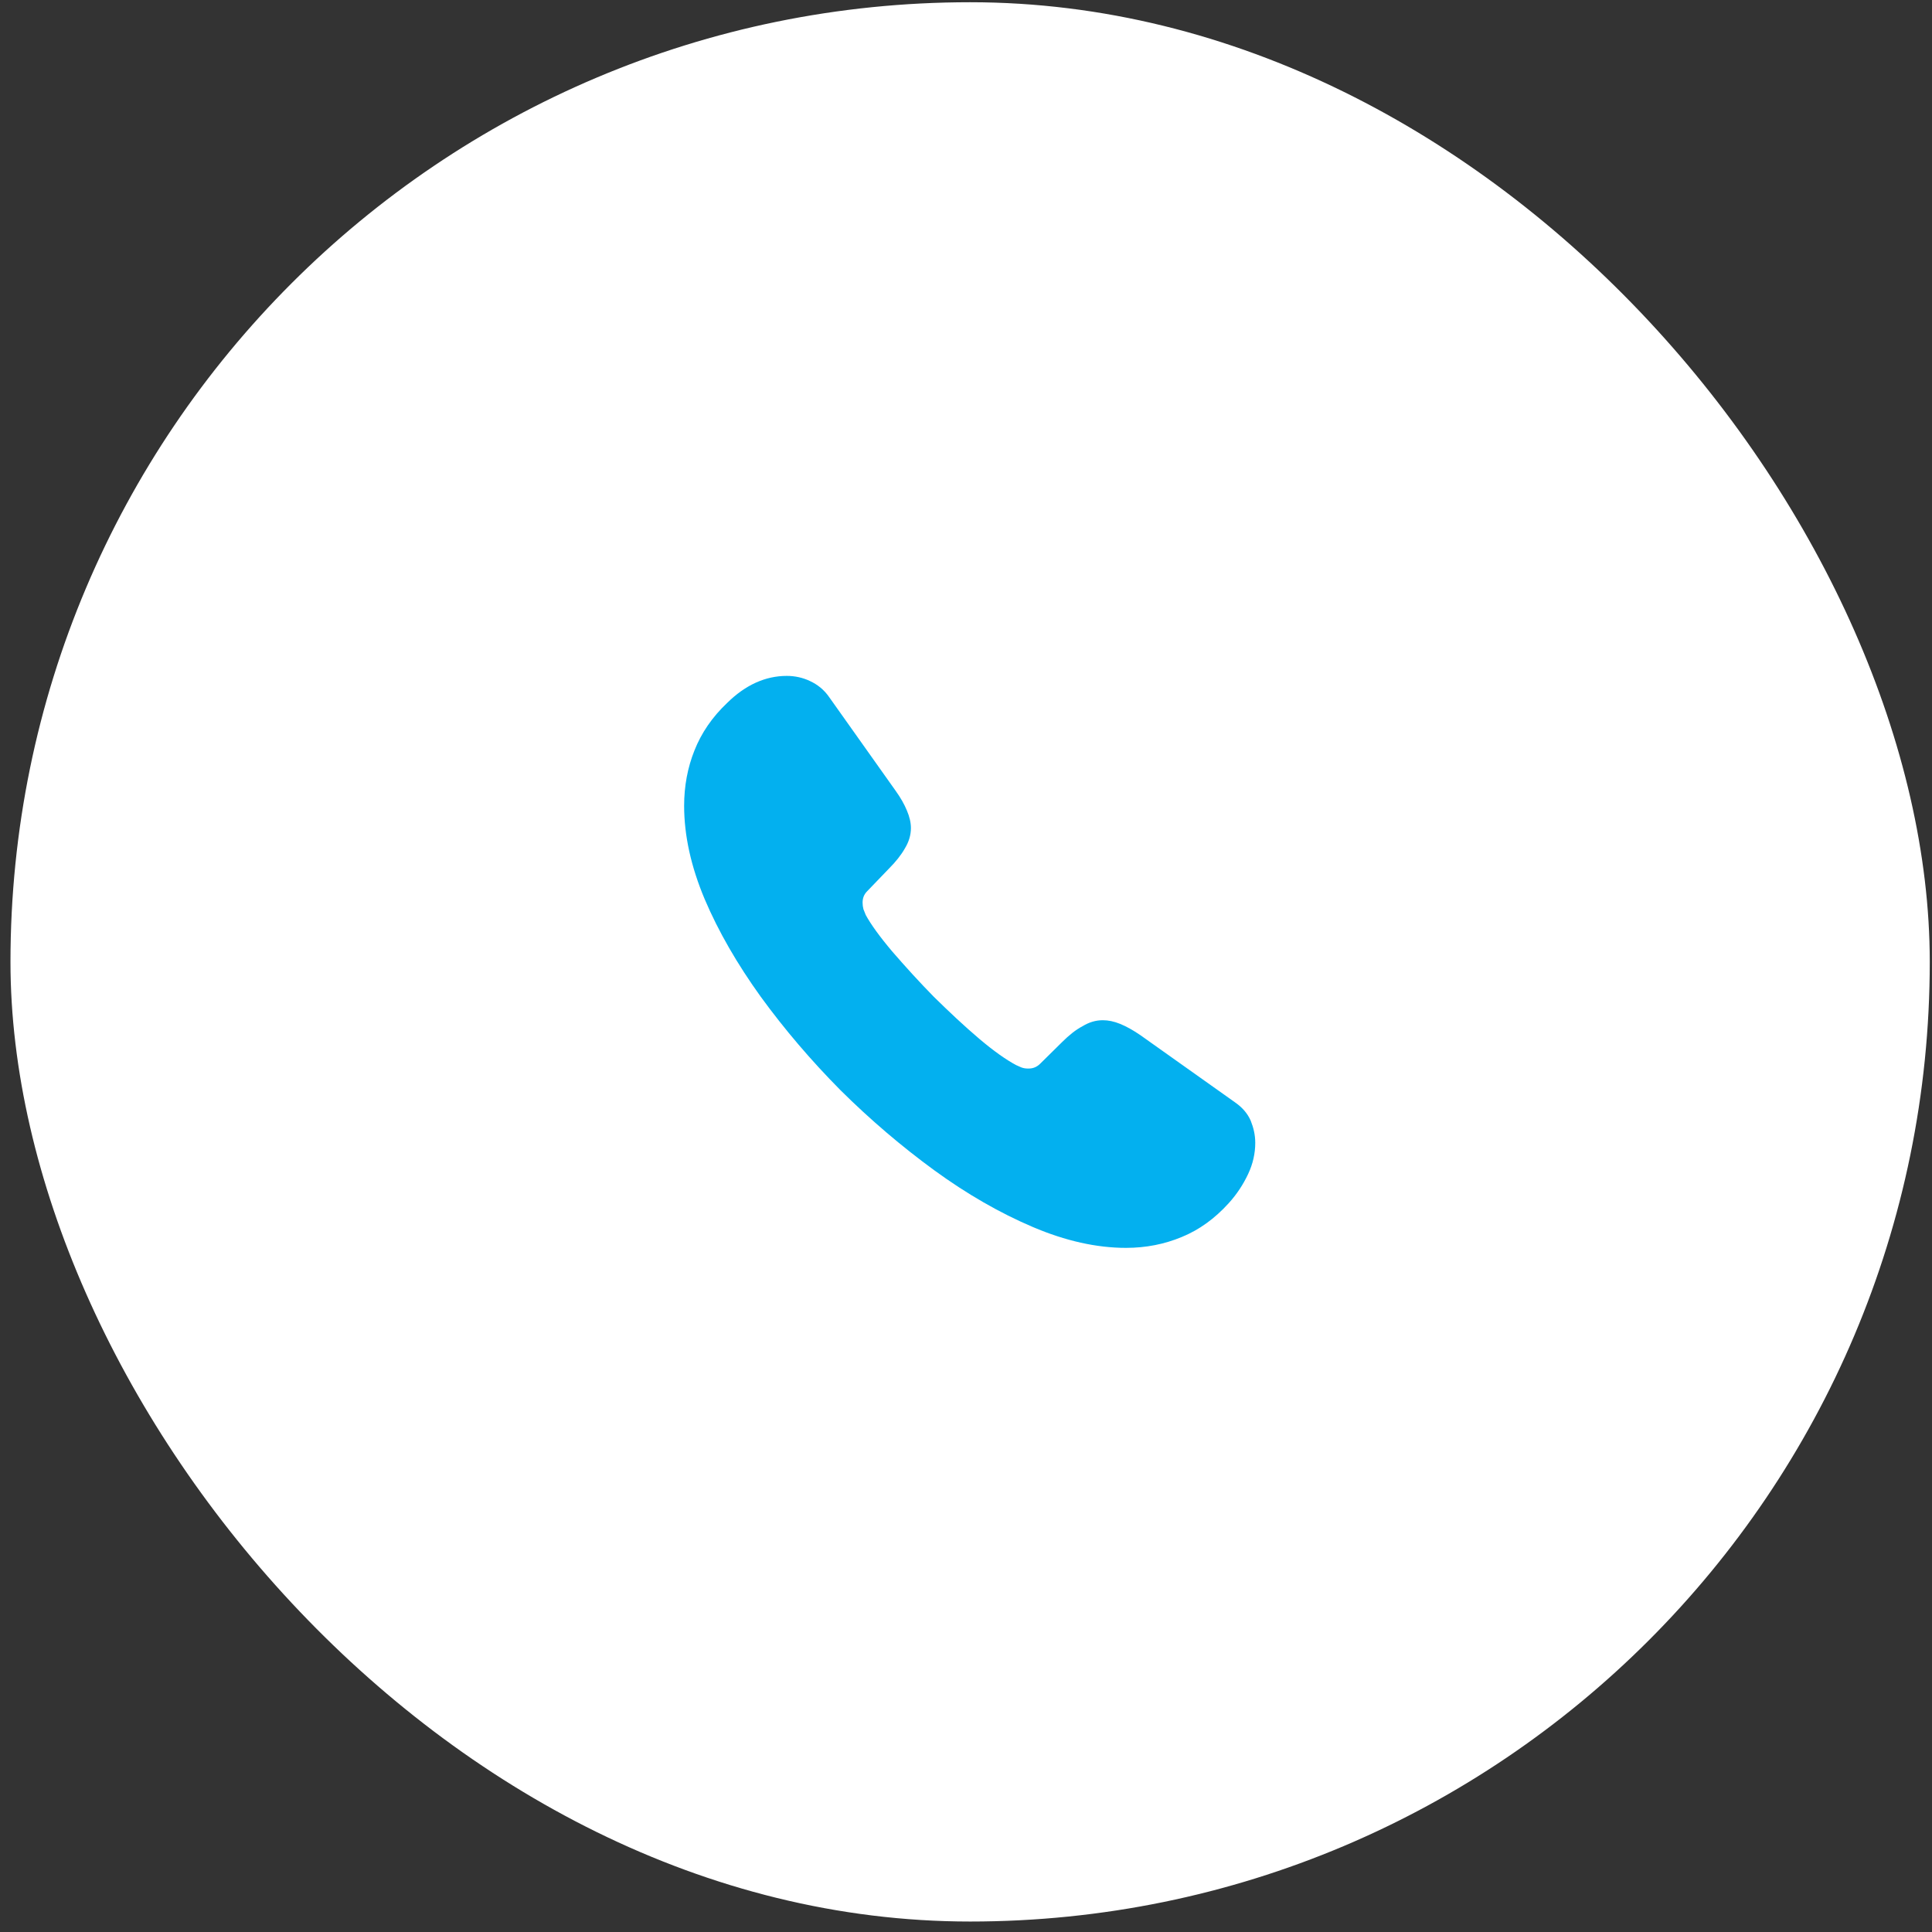
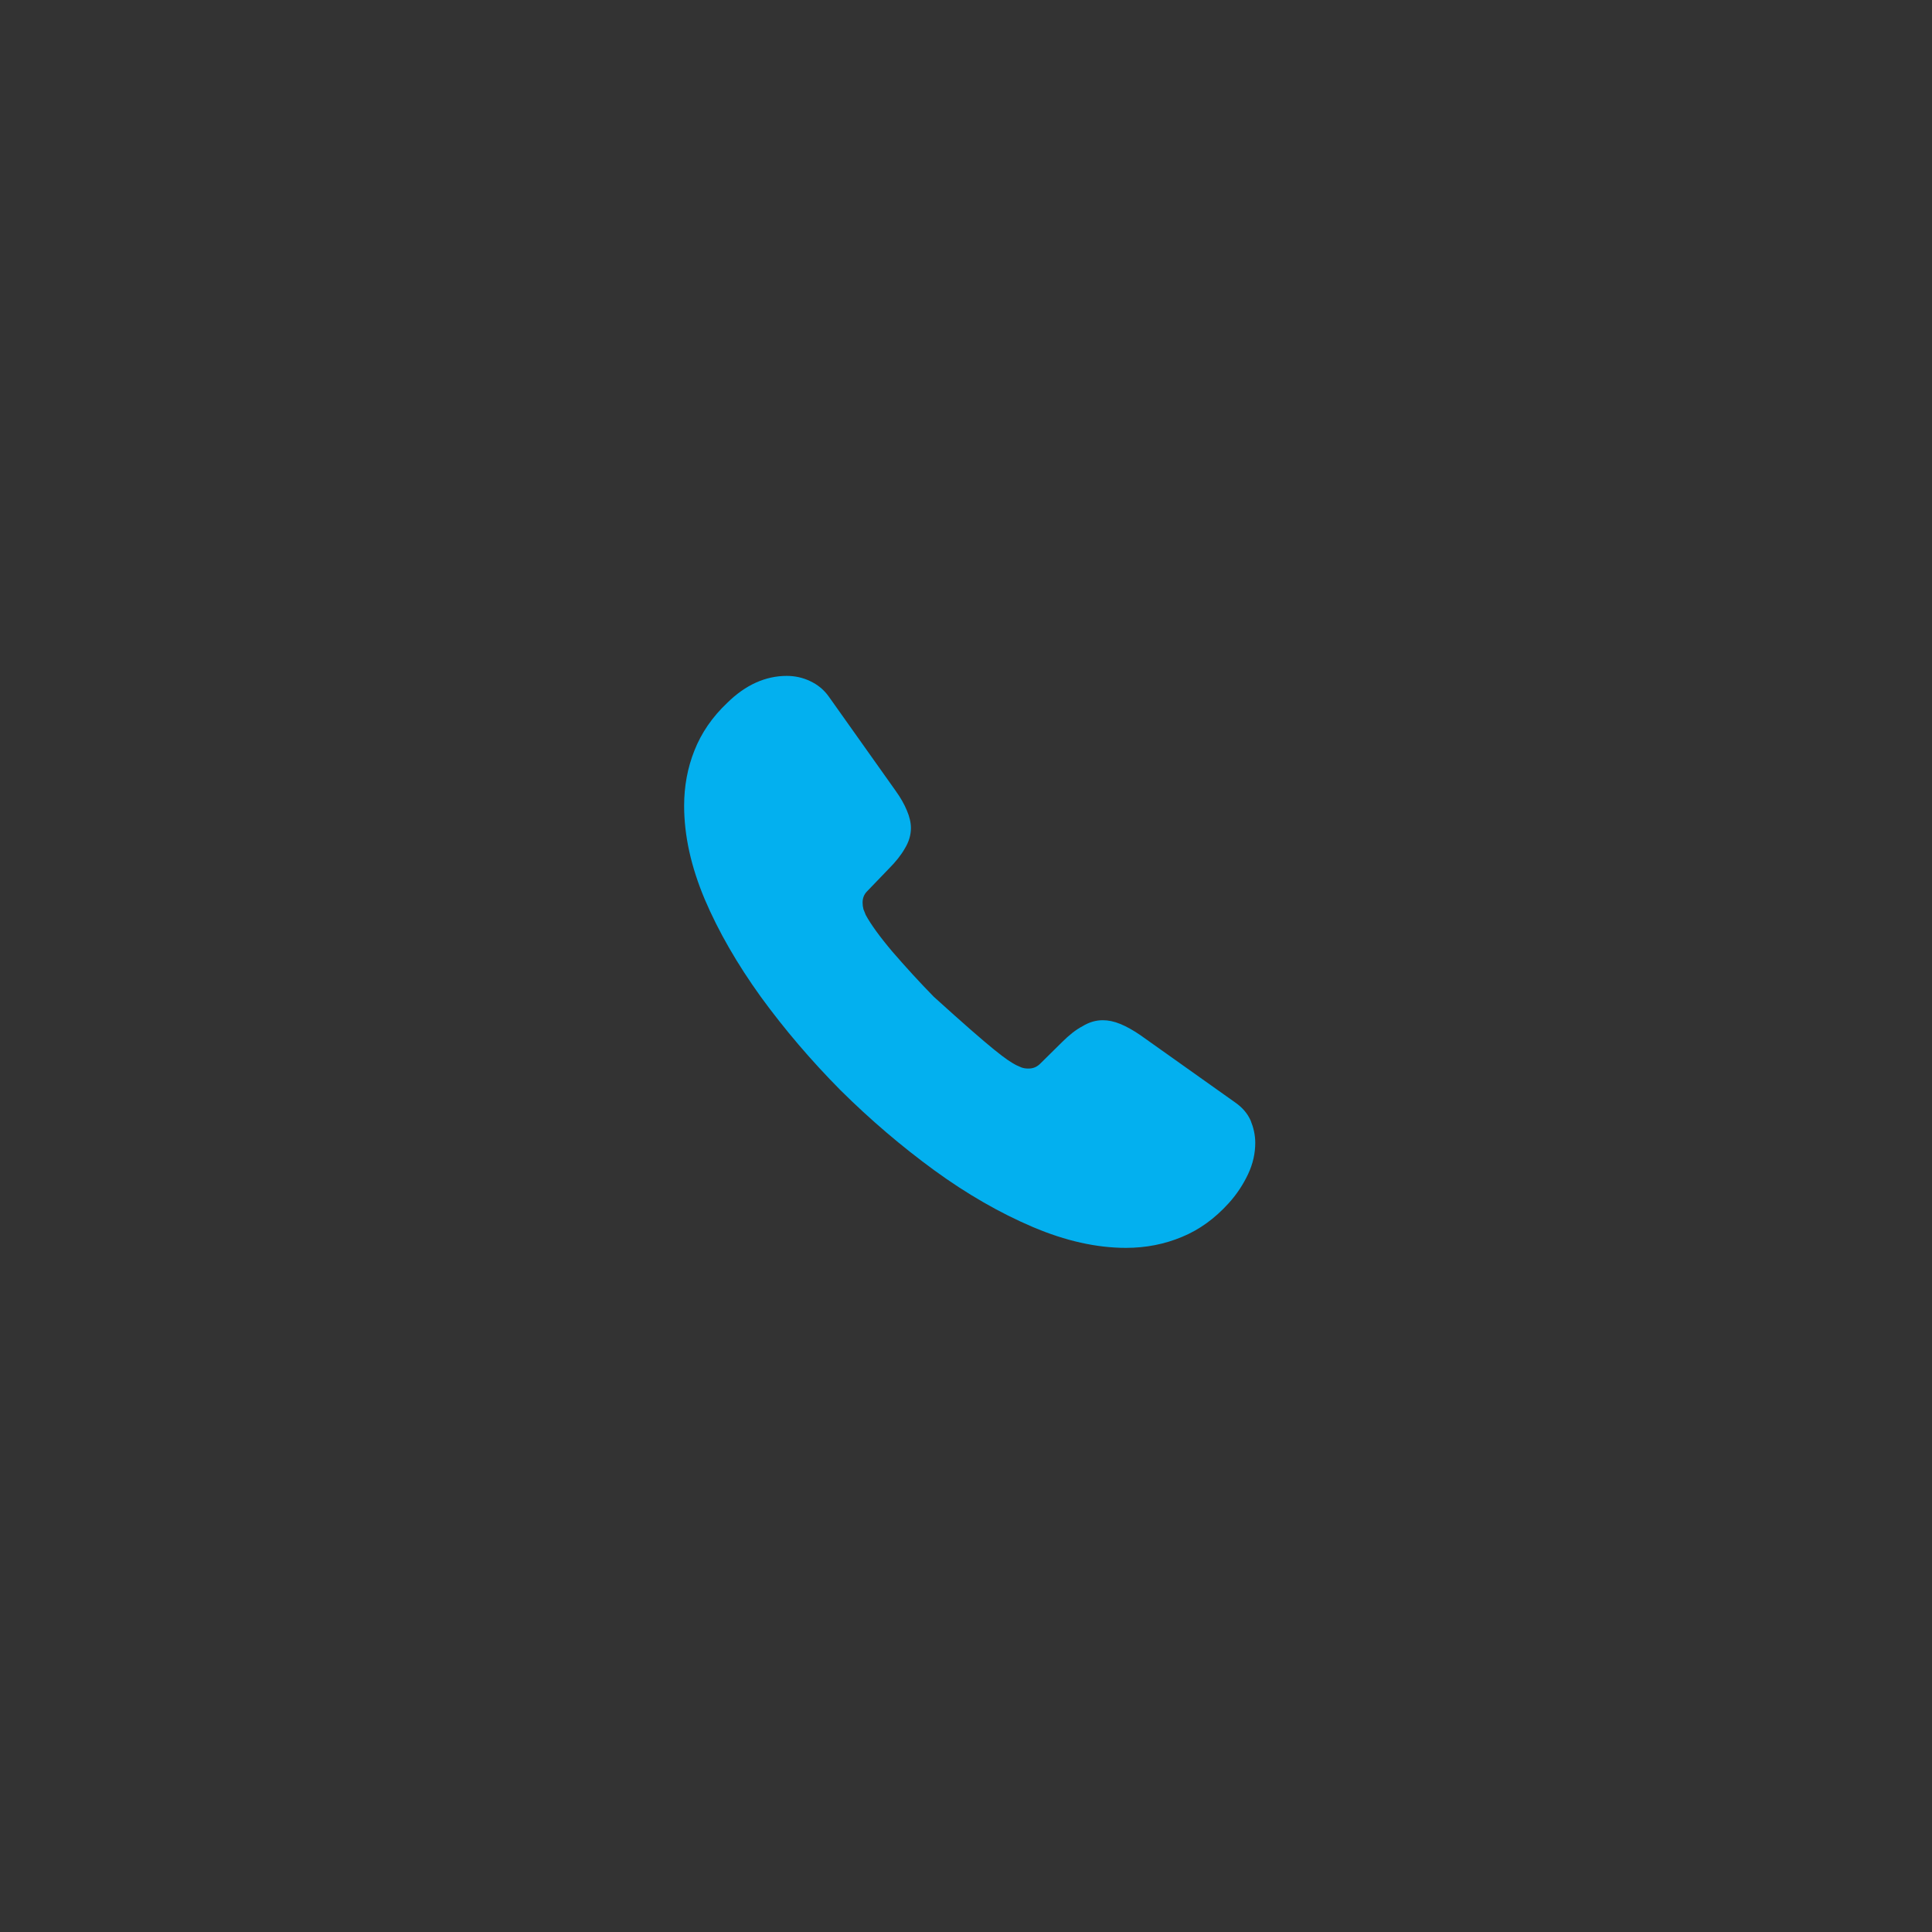
<svg xmlns="http://www.w3.org/2000/svg" width="152" height="152" viewBox="0 0 152 152" fill="none">
  <rect x="0" y="0" width="152" height="152" fill="#333333" stroke="none" />
-   <rect x="0.824" y="0.176" width="151" height="151" rx="75.5" fill="white" />
-   <path d="M98.757 89.918C98.757 90.728 98.577 91.561 98.194 92.371C97.812 93.181 97.317 93.946 96.664 94.666C95.562 95.881 94.347 96.758 92.974 97.321C91.624 97.883 90.162 98.176 88.587 98.176C86.292 98.176 83.839 97.636 81.252 96.533C78.664 95.431 76.077 93.946 73.512 92.078C70.924 90.188 68.472 88.096 66.132 85.778C63.814 83.438 61.722 80.986 59.854 78.421C58.009 75.856 56.524 73.291 55.444 70.748C54.364 68.183 53.824 65.731 53.824 63.391C53.824 61.861 54.094 60.398 54.634 59.048C55.174 57.676 56.029 56.416 57.222 55.291C58.662 53.873 60.237 53.176 61.902 53.176C62.532 53.176 63.162 53.311 63.724 53.581C64.309 53.851 64.827 54.256 65.232 54.841L70.452 62.198C70.857 62.761 71.149 63.278 71.352 63.773C71.554 64.246 71.667 64.718 71.667 65.146C71.667 65.686 71.509 66.226 71.194 66.743C70.902 67.261 70.474 67.801 69.934 68.341L68.224 70.118C67.977 70.366 67.864 70.658 67.864 71.018C67.864 71.198 67.887 71.356 67.932 71.536C67.999 71.716 68.067 71.851 68.112 71.986C68.517 72.728 69.214 73.696 70.204 74.866C71.217 76.036 72.297 77.228 73.467 78.421C74.682 79.613 75.852 80.716 77.044 81.728C78.214 82.718 79.182 83.393 79.947 83.798C80.059 83.843 80.194 83.911 80.352 83.978C80.532 84.046 80.712 84.068 80.914 84.068C81.297 84.068 81.589 83.933 81.837 83.686L83.547 81.998C84.109 81.436 84.649 81.008 85.167 80.738C85.684 80.423 86.202 80.266 86.764 80.266C87.192 80.266 87.642 80.356 88.137 80.558C88.632 80.761 89.149 81.053 89.712 81.436L97.159 86.723C97.744 87.128 98.149 87.601 98.397 88.163C98.622 88.726 98.757 89.288 98.757 89.918Z" fill="#03B0EF" />
+   <path d="M98.757 89.918C98.757 90.728 98.577 91.561 98.194 92.371C97.812 93.181 97.317 93.946 96.664 94.666C95.562 95.881 94.347 96.758 92.974 97.321C91.624 97.883 90.162 98.176 88.587 98.176C86.292 98.176 83.839 97.636 81.252 96.533C78.664 95.431 76.077 93.946 73.512 92.078C70.924 90.188 68.472 88.096 66.132 85.778C63.814 83.438 61.722 80.986 59.854 78.421C58.009 75.856 56.524 73.291 55.444 70.748C54.364 68.183 53.824 65.731 53.824 63.391C53.824 61.861 54.094 60.398 54.634 59.048C55.174 57.676 56.029 56.416 57.222 55.291C58.662 53.873 60.237 53.176 61.902 53.176C62.532 53.176 63.162 53.311 63.724 53.581C64.309 53.851 64.827 54.256 65.232 54.841L70.452 62.198C70.857 62.761 71.149 63.278 71.352 63.773C71.554 64.246 71.667 64.718 71.667 65.146C71.667 65.686 71.509 66.226 71.194 66.743C70.902 67.261 70.474 67.801 69.934 68.341L68.224 70.118C67.977 70.366 67.864 70.658 67.864 71.018C67.864 71.198 67.887 71.356 67.932 71.536C67.999 71.716 68.067 71.851 68.112 71.986C68.517 72.728 69.214 73.696 70.204 74.866C71.217 76.036 72.297 77.228 73.467 78.421C78.214 82.718 79.182 83.393 79.947 83.798C80.059 83.843 80.194 83.911 80.352 83.978C80.532 84.046 80.712 84.068 80.914 84.068C81.297 84.068 81.589 83.933 81.837 83.686L83.547 81.998C84.109 81.436 84.649 81.008 85.167 80.738C85.684 80.423 86.202 80.266 86.764 80.266C87.192 80.266 87.642 80.356 88.137 80.558C88.632 80.761 89.149 81.053 89.712 81.436L97.159 86.723C97.744 87.128 98.149 87.601 98.397 88.163C98.622 88.726 98.757 89.288 98.757 89.918Z" fill="#03B0EF" />
</svg>